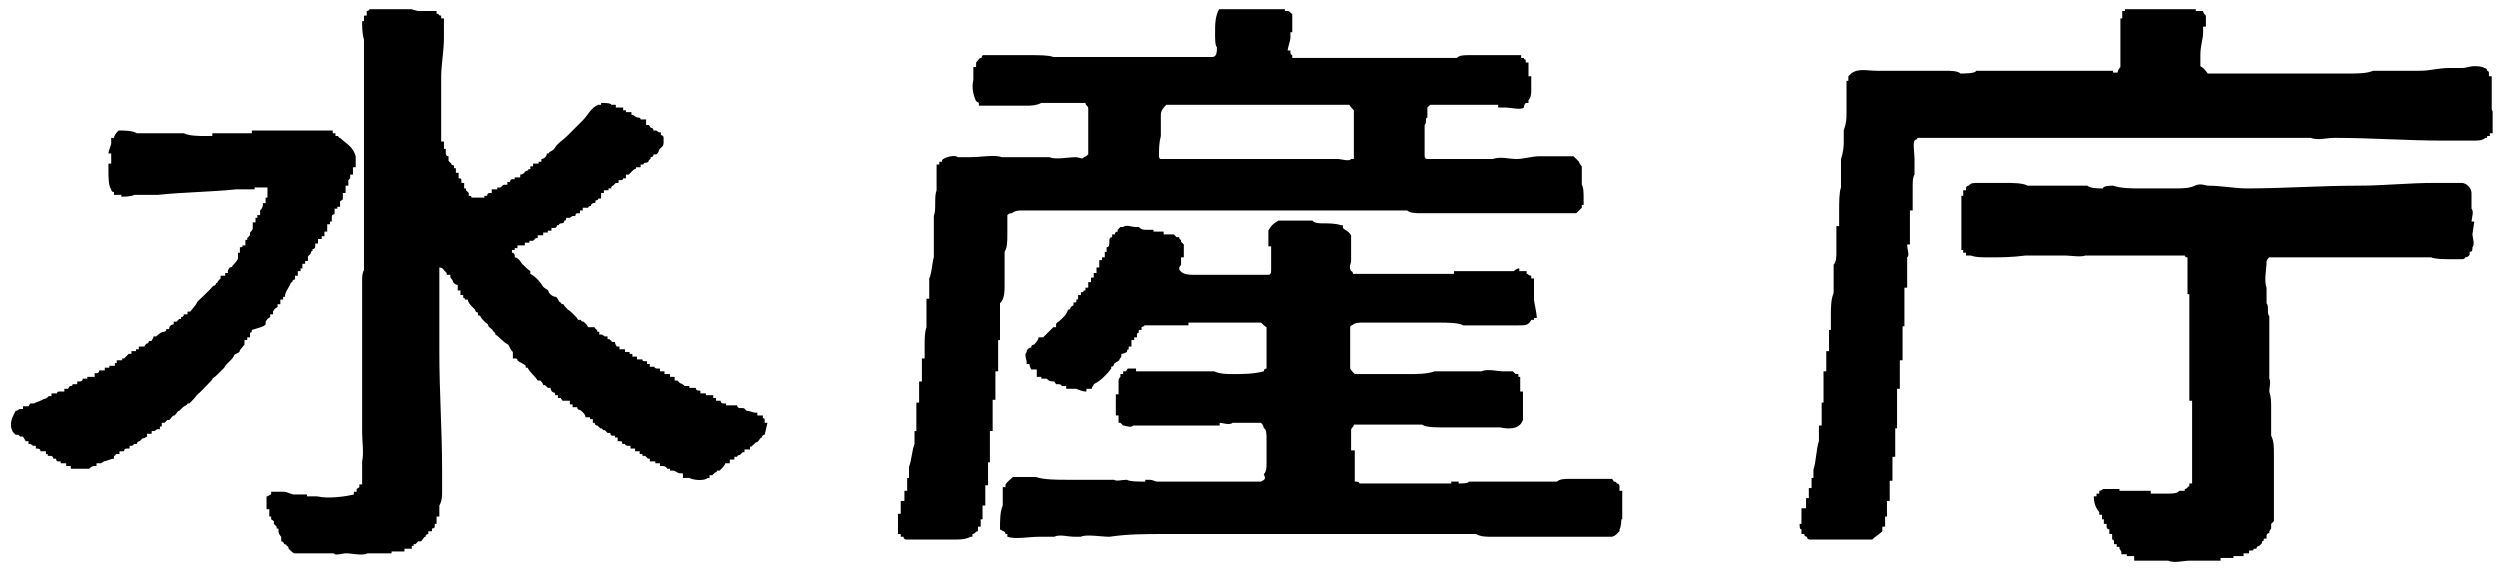
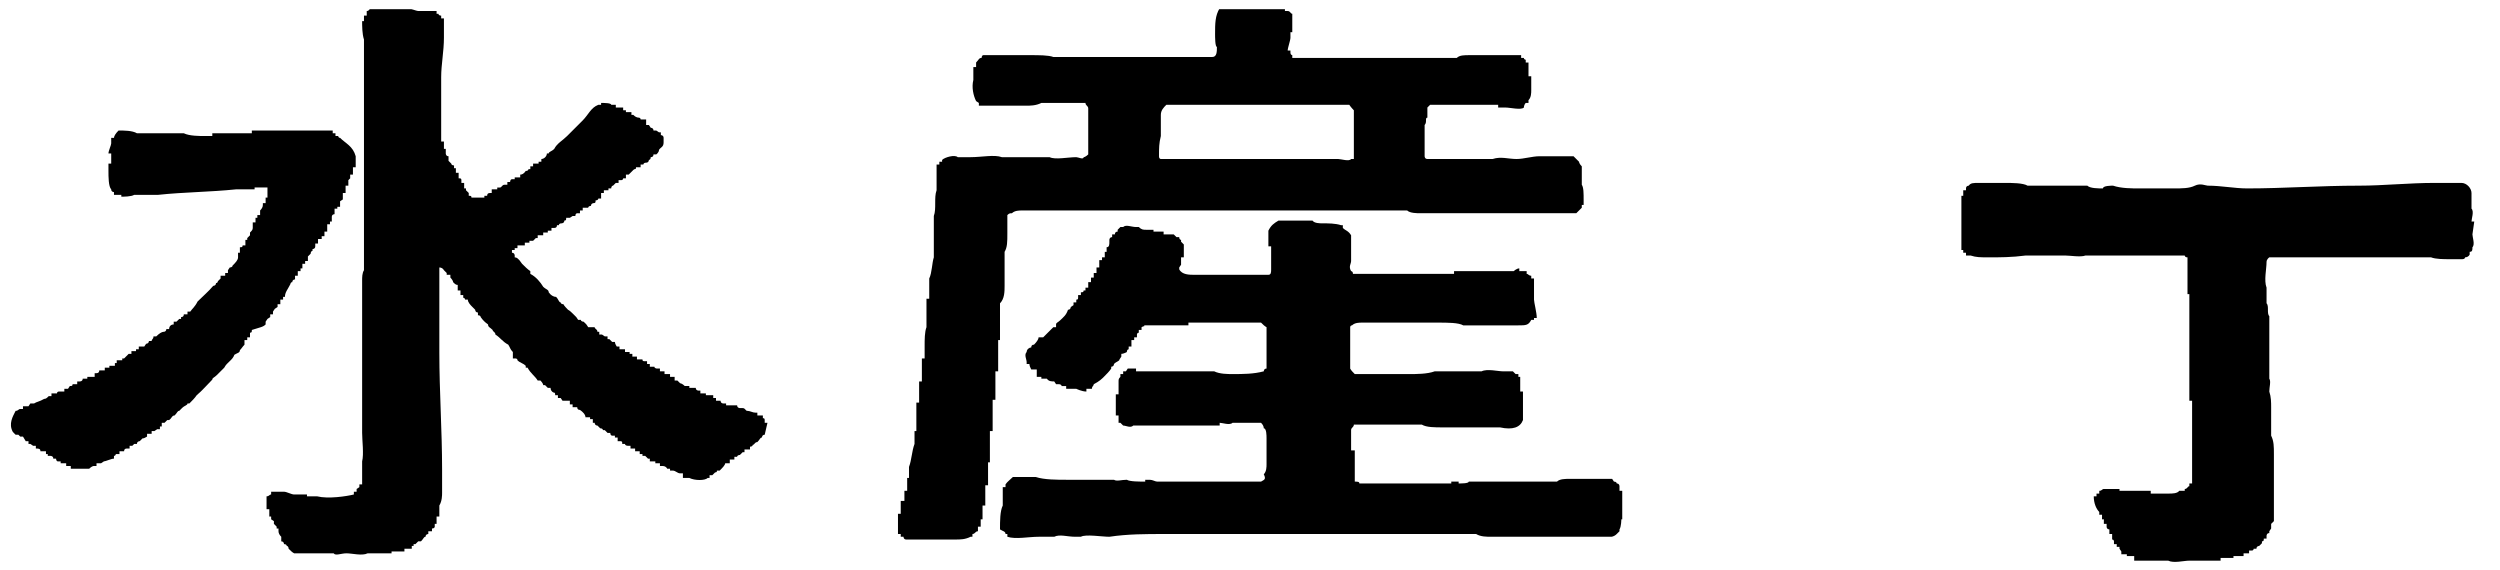
<svg xmlns="http://www.w3.org/2000/svg" xmlns:xlink="http://www.w3.org/1999/xlink" version="1.1" id="_レイヤー_2" x="0px" y="0px" viewBox="0 0 272 62" style="enable-background:new 0 0 272 62;" xml:space="preserve">
  <style type="text/css">
	.st0{clip-path:url(#SVGID_00000057843845041898865360000003649828509562705571_);}
	.st1{fill-rule:evenodd;clip-rule:evenodd;}
</style>
  <g id="_レイヤー_1-2">
    <g>
      <defs>
        <rect id="SVGID_1_" x="0.8" y="1" width="270.4" height="60.1" />
      </defs>
      <clipPath id="SVGID_00000104682781978532643100000002026240523597421709_">
        <use xlink:href="#SVGID_1_" style="overflow:visible;" />
      </clipPath>
      <g style="clip-path:url(#SVGID_00000104682781978532643100000002026240523597421709_);">
        <g>
          <path class="st1" d="M126.3,14.8v-2.3c0-0.5,0.3-0.8,0.6-1.1h19.9c0,0,0.2,0.3,0.5,0.6v5.3H147c-0.2,0.3-1.1,0-1.4,0h-19.3      c0,0-0.2,0-0.2-0.3C126.1,16.1,126.1,15.6,126.3,14.8 M109.3,31.1v-3.7c0.3-0.5,0.3-1.1,0.3-2v-2c0.2-0.2,0.3-0.2,0.5-0.2      c0.3-0.3,0.8-0.3,1.1-0.3h41.9c0.3,0.3,1.1,0.3,1.4,0.3h17l0.6-0.6v-0.3h0.2v-0.5c0-0.8,0-1.4-0.2-1.7v-2      c-0.2-0.2-0.3-0.4-0.3-0.5l-0.3-0.3l-0.3-0.3h-3.7c-0.8,0-1.7,0.3-2.5,0.3c-0.9,0-1.7-0.3-2.6,0h-7.1c-0.3,0-0.3-0.3-0.3-0.3      v-3.4c0.3-0.3,0-0.8,0.3-0.8v-1.1l0.3-0.3h7.4v0.3h0.8c0.5,0,1.7,0.3,2,0c0-0.2,0.1-0.4,0.2-0.5h0.3v-0.3      c0.3-0.3,0.3-0.8,0.3-1.1V8.3h-0.3V6.8h-0.3V6.5c0,0-0.2,0-0.2-0.2h-0.3V6h-5.6c-0.6,0-1.1,0-1.4,0.3h-17.9V6c0,0-0.2,0-0.2-0.3      V5.5h-0.3c0-0.3,0.3-1.1,0.3-1.4V3.5h0.2v-2c-0.2,0-0.2-0.3-0.5-0.3h-0.3V0.9h-1.7c-1.1,0-2.3-0.2-3.1-0.2h-2      c0,0.2-0.3,0.2-0.3,0.2c-0.5,0.8-0.5,1.7-0.5,2.8c0,0.3,0,1.4,0.2,1.4c0,0.5,0,1.1-0.5,1.1h-17.3C114.1,6,113,6,112.1,6H107      c-0.2,0-0.2,0.3-0.2,0.3c-0.3,0-0.3,0.2-0.6,0.5v0.5h-0.3v1.4c-0.2,0.8,0,1.7,0.3,2.3l0.3,0.2v0.3h5.1c0.5,0,1.1,0,1.7-0.3h4.8      c0,0.3,0.3,0.3,0.3,0.6v5c0,0-0.3,0.3-0.5,0.3c0,0.3-0.6,0-0.8,0c-0.9,0-2.3,0.3-2.9,0H109c-0.8-0.3-2.2,0-3.4,0h-1.4      c-0.3-0.3-1.4,0-1.7,0.3v0.2h-0.3v0.3h-0.3v2.8c-0.3,0.8,0,2-0.3,2.8v4.5c-0.2,0.6-0.2,1.7-0.5,2.3v2.2h-0.3v3.1      c-0.2,0.5-0.2,1.4-0.2,2V39h-0.3v2.5H100v2.3h-0.3v3.1h-0.2v1.4c-0.3,0.8-0.3,1.7-0.6,2.5V52h-0.2v1.4h-0.3v1.1H98v1.4h-0.3v2.2      H98v0.3h0.3c0,0,0,0.3,0.3,0.3h5.3c0.6,0,1.1,0,1.7-0.3h0.2v-0.3c0.3,0,0.3-0.3,0.6-0.3v-0.5h0.3v-0.8h0.2V55h0.3v-2.2h0.3v-2.5      h0.2v-3.4h0.3v-3.4h0.3v-3.1h0.3V37h0.2v-4C109.3,32.5,109.3,31.7,109.3,31.1L109.3,31.1z" />
-           <path class="st1" d="M271.1,11.9V8.3h-0.3V8c0-0.3-0.2-0.3-0.2-0.3c0-0.3-0.3-0.3-0.3-0.3c-0.3-0.2-0.8-0.2-1.1-0.2      c-0.5,0-0.8,0.2-1.4,0.2h-1.4c-1.1,0-2,0.3-3.1,0.3h-5.1C257.5,8,256.5,8,255.5,8h-15.3c-0.2-0.3-0.5-0.6-0.5-0.6l-0.3-0.2V6      c0-1.1,0.3-1.7,0.3-2.5V2.9h0.3V1.7c-0.2-0.2-0.3-0.3-0.3-0.5h-0.8V0.9h-4V0.7h-3.4c0,0.2-0.3,0.2-0.3,0.2v0.3h-0.3V2h-0.2v5.3      c0,0-0.3,0.3-0.3,0.6h-0.5V7.7H215c0,0.3-1.4,0.3-1.7,0.3c-0.3-0.3-1.1-0.3-1.7-0.3h-7.4c-1.1,0-2-0.3-2.8,0.3l-0.3,0.3v0.5      h-0.2v3.4c0,0.8,0,1.1-0.3,2v1.1c0,0.5,0,1.1-0.3,2v3.1c-0.2,0.5-0.2,1.7-0.2,2.5v1.7h-0.3v2.8c0,0.5,0,1.1-0.3,1.4v3.1      c-0.3,0.6-0.3,1.7-0.3,2.3v1.7h-0.2v2.3h-0.3v2.2h-0.3v3.4h-0.2v2.5h-0.3V48c-0.3,0.8-0.3,2.3-0.6,3.1V52h-0.2v1.1h-0.3v1.1      h-0.3v1.1H196V57h-0.2c0,0.3,0,0.6,0.2,0.6v0.5h0.3c0,0.3,0.3,0.3,0.3,0.3c0,0.3,0.3,0.3,0.3,0.3h6.8c0.3-0.3,0.8-0.6,1.1-0.9      v-0.5h0.3v-1.1h0.2v-1.7h0.3v-2.2h0.3v-2.6h0.3v-3.1h0.2v-4.3h0.3v-3.1h0.3v-3.7h0.2v-4.2h0.3V28c0.3-0.2,0-0.8,0-1.4h0.3v-3.7      h0.3v-2.5c0-0.6,0-1.1,0.2-1.4v-1.7c0-0.6-0.2-1.7,0-2c0.3-0.3,0.3,0,0.3-0.3h42.8c0.8,0.3,1.7,0,2.6,0c4,0,7.9,0.3,11.9,0.3      h3.1c0.6,0,1.1,0,1.4-0.3h0.2v-0.2h0.3v-0.3h0.3v-0.3C271.4,13.6,271.4,12.5,271.1,11.9" />
          <path class="st1" d="M83.5,46h-0.3v-0.3c0-0.2-0.1-0.2-0.2-0.2v-0.3h-0.6v-0.3h-0.2c-0.3,0-0.6-0.2-0.9-0.2      c-0.2,0-0.2-0.3-0.5-0.3h-0.3c0,0-0.3,0-0.3-0.3H79v-0.2h-0.3c0,0-0.3,0-0.3-0.3h-0.5v-0.3h-0.3v-0.3h-0.8v-0.2h-0.6v-0.3h-0.2      c0,0-0.3,0-0.3-0.3H75v-0.2h-0.5c-0.2-0.2-0.4-0.3-0.5-0.3l-0.3-0.3h-0.3V41h-0.5v-0.3h-0.6v-0.3h-0.5v-0.3h-0.3      c0,0-0.3,0-0.3-0.2h-0.5v-0.3h-0.3v-0.3h-0.3c-0.2,0-0.2-0.1-0.2-0.2h-0.6v-0.3h-0.5v-0.3h-0.3v-0.2h-0.5v-0.3h-0.6v-0.3h-0.3      c0,0-0.2-0.3-0.2-0.5h-0.3l-0.3-0.3h-0.2v-0.3h-0.3l-0.3-0.2h-0.3v-0.3h-0.2c0-0.3-0.3-0.3-0.3-0.5H64l-0.2-0.3l-0.3-0.3      c0,0-0.3,0-0.3-0.2h-0.3l-0.2-0.3l-0.3-0.3c-0.2-0.2-0.4-0.4-0.6-0.5c-0.2-0.2-0.4-0.4-0.5-0.6c-0.2,0-0.3-0.1-0.3-0.2      c-0.2,0-0.2-0.3-0.5-0.6c-0.3,0-0.6-0.2-0.8-0.5c0-0.3-0.3-0.3-0.6-0.6c-0.3-0.5-0.8-1.1-1.4-1.4v-0.3c-0.3-0.2-0.6-0.5-0.9-0.8      C56.4,28.1,56.2,28,56,28v-0.2c0,0,0-0.3-0.3-0.3v-0.3H56v-0.2h0.3v-0.3h0.8v-0.3h0.5v-0.2H58l0.3-0.3h0.2v-0.3h0.6v-0.3h0.5      v-0.2H60v-0.3h0.3c0.2,0,0.3-0.1,0.3-0.3h0.2c0,0,0-0.2,0.3-0.2c0,0,0.3,0,0.3-0.3c0.2,0,0.2-0.1,0.2-0.3H62l0.3-0.2h0.3      c0-0.3,0.2-0.3,0.2-0.3h0.3v-0.3h0.3v-0.3H64c0-0.2,0.3-0.2,0.3-0.2c0-0.3,0.3-0.3,0.3-0.3c0.2,0,0.2-0.1,0.2-0.3      c0.3,0,0.3-0.2,0.3-0.2h0.3V21h0.3v-0.3h0.5v-0.2h0.3c0,0,0-0.3,0.2-0.3l0.3-0.3h0.3v-0.3h0.3c0,0,0.2,0,0.2-0.2h0.3V19h0.3      c0.2-0.2,0.4-0.4,0.5-0.5c0.2-0.2,0.3,0,0.3-0.3h0.5v-0.3h0.3c0,0,0-0.2,0.3-0.2s0.3-0.3,0.3-0.3s0.2,0,0.2-0.3      c0.2,0,0.3-0.1,0.3-0.3h0.3c0,0,0.3-0.2,0.3-0.5c0.2-0.3,0.5-0.3,0.5-0.8v-0.5c0-0.3-0.3-0.3-0.3-0.3v-0.3h-0.2l-0.3-0.2h-0.3      c0-0.3-0.3-0.3-0.3-0.3l-0.2-0.3h-0.3V13h-0.6c0-0.2-0.2-0.2-0.2-0.2c-0.2,0-0.4-0.1-0.6-0.3h-0.2v-0.3h-0.6V12h-0.3v-0.3h-0.8      v-0.3h-0.5c0-0.2-0.8-0.2-1.1-0.2v0.2h-0.3c-0.8,0.3-1.1,1.1-1.7,1.7c-0.6,0.6-1.1,1.1-1.7,1.7c-0.5,0.5-1.1,0.8-1.4,1.4      c-0.3,0.3-0.6,0.3-0.6,0.5h-0.2c0,0.3-0.3,0.6-0.6,0.6v0.3h-0.3v0.2H58v0.3h-0.3v0.3h-0.2c0,0,0,0.2-0.3,0.2      C57,18.9,56.8,19,56.6,19v0.3H56v0.2h-0.3c-0.2,0-0.2,0.3-0.2,0.3h-0.3v0.3h-0.3c-0.3,0-0.3,0.3-0.5,0.3h-0.3v0.2h-0.6V21h-0.2      c-0.2,0-0.3,0.1-0.3,0.3h-0.3v0.2h-1.4c0-0.2-0.1-0.2-0.3-0.2V21l-0.3-0.3v-0.2h-0.2v-0.6h-0.3v-0.3c0-0.2-0.1-0.2-0.3-0.2v-0.6      h-0.3v-0.5h-0.2v-0.3c-0.2,0-0.3-0.1-0.3-0.2l-0.3-0.3V17c-0.3,0-0.3-0.3-0.3-0.3v-0.5h-0.2v-0.8h-0.3v-7c0-1.4,0.3-2.8,0.3-4.3      V2h-0.3V1.7c-0.3,0-0.3-0.2-0.3-0.2h-0.2V1.2h-2c-0.2,0-0.8-0.3-1.4-0.3h-2.6c-0.2-0.2-1.1,0-1.1,0c-0.2,0-0.2,0.3-0.5,0.3v0.5      h-0.3v0.6h-0.2c0,0.5,0,1.4,0.2,2v25.1c-0.2,0.3-0.2,0.8-0.2,1.1v16.6c0,0.8,0.2,2.3,0,3.1v2.5h-0.3v0.3l-0.3,0.2v0.3h-0.3v0.3      c-0.8,0.2-2.8,0.5-4,0.2h-1.1v-0.2h-1.4c-0.3,0-0.8-0.3-1.1-0.3h-1.4v0.3c-0.2,0-0.2,0.2-0.5,0.2v1.4h0.3v0.8h0.2v0.3l0.3,0.2      v0.3l0.3,0.3v0.2h0.2v0.3c0,0.2,0.1,0.4,0.3,0.6v0.5c0.3,0,0.3,0.3,0.3,0.3c0.3,0,0.3,0.2,0.3,0.2c0.2,0,0.2,0.3,0.2,0.3      c0.2,0.2,0.4,0.4,0.6,0.5h4.3c0.2,0.3,0.8,0,1.4,0c0.6,0,1.7,0.3,2.3,0h2.6v-0.2h1.4v-0.3h0.8v-0.3H45v-0.2h0.2l0.3-0.3h0.3      c0.3-0.3,0.3-0.5,0.5-0.5c0-0.3,0.3-0.3,0.3-0.3v-0.3H47v-0.3c0.3,0,0.3-0.2,0.3-0.2v-0.3h0.2v-0.8h0.3V55      c0.3-0.5,0.3-1.1,0.3-1.4v-2.5c0-4.3-0.3-8.5-0.3-12.7v-9.3c0.2,0,0.4,0.1,0.5,0.3l0.3,0.3v0.2H49v0.3c0.2,0.2,0.3,0.4,0.3,0.5      c0.2,0.2,0.3,0.3,0.5,0.3v0.6h0.3v0.5h0.3v0.3c0.2,0,0.2,0.2,0.2,0.2h0.3c0,0.3,0.3,0.6,0.5,0.8l0.3,0.3c0,0,0,0.3,0.3,0.3v0.3      c0.3,0,0.3,0.2,0.3,0.2c0.2,0.3,0.5,0.6,0.8,0.8c0,0.3,0.2,0.3,0.5,0.6c0,0.2,0.3,0.2,0.3,0.5c0.5,0.3,0.8,0.8,1.4,1.1      c0.2,0.3,0.2,0.5,0.5,0.8V39h0.3c0,0,0.2,0,0.2,0.2c0.3,0.3,0.6,0.3,0.9,0.6v0.2h0.2c0.3,0.6,0.8,0.9,1.1,1.4h0.3      c0,0,0.3,0.3,0.3,0.5h0.2l0.3,0.3h0.3c0,0.2,0.1,0.4,0.3,0.5c0.2,0,0.2,0.1,0.2,0.3h0.3v0.3h0.3l0.2,0.3H62V44h0.3v0.3h0.5      c0,0.2,0.1,0.3,0.3,0.3c0.3,0.2,0.6,0.5,0.6,0.8h0.5v0.2h0.3V46h0.2c0,0,0,0.3,0.3,0.3l0.3,0.3c0.3,0,0.3,0.2,0.3,0.2h0.2      l0.3,0.3h0.3c0,0.3,0.2,0.3,0.2,0.3h0.3v0.2h0.3V48h0.3c0.2,0,0.2,0.1,0.2,0.3h0.3c0,0.2,0.3,0.2,0.3,0.2h0.3v0.3h0.5v0.3h0.5      v0.3h0.3v0.2h0.3l0.3,0.3h0.2v0.3h0.6v0.2h0.5v0.3h0.3c0.2,0,0.4,0.1,0.5,0.3h0.3v0.2h0.3c0.3,0,0.5,0.3,0.8,0.3h0.3V52H75      c0.6,0.3,1.7,0.3,2,0h0.2v-0.3h0.3l0.3-0.3c0.2,0,0.2-0.1,0.2-0.2h0.3c0.3-0.3,0.6-0.6,0.6-0.8h0.5V50h0.5v-0.3h0.3      c0-0.2,0.3-0.2,0.3-0.2l0.3-0.3h0.2v-0.3h0.6v-0.3c0.2,0,0.3-0.1,0.3-0.2c0.2,0,0.2-0.3,0.5-0.3c0.3-0.3,0.3-0.5,0.5-0.5      c0,0,0-0.3,0.3-0.3L83.5,46" />
          <path class="st1" d="M28.9,35.3v-0.3l0.2-0.3l0.3-0.2v-0.3h0.3v-0.3l0.2-0.3l0.3-0.2v-0.3h0.3v-0.5h0.3v-0.3h0.2      c0-0.5,0.3-0.8,0.6-1.4c0,0,0-0.2,0.2-0.2c0-0.3,0.3-0.3,0.3-0.3V30h0.3v-0.5h0.3v-0.3h0.2v-0.5h0.3v-0.3h0.3v-0.5l0.3-0.3      c0-0.2,0.1-0.3,0.2-0.3v-0.2c0,0,0.3,0,0.3-0.3v-0.3h0.3v-0.5H35v-0.3h0.3v-0.5h0.3v-0.8h0.3v-0.3h0.2v-0.5      c0-0.3,0.3-0.3,0.3-0.3v-0.6h0.3v-0.2H37v-0.6l0.3-0.2V21h0.3v-0.8h0.3v-0.6l0.2-0.2V19h0.3v-0.8h0.3V17c-0.3-1.1-1.1-1.4-1.7-2      c-0.2,0-0.2-0.2-0.2-0.2h-0.3v-0.3h-0.3v-0.3h-8.8v0.3h-4.3v0.3h-0.8c-0.6,0-1.7,0-2.3-0.3h-5.1c-0.5-0.3-1.4-0.3-2-0.3      c-0.3,0.3-0.5,0.6-0.5,0.8h-0.3v0.6c0,0.2-0.3,0.8-0.3,1.1h0.3v1.1h-0.3v0.8c0,0.6,0,1.7,0.3,2c0,0.3,0.3,0.3,0.3,0.3v0.3h0.8      v0.2c0.2,0,1.1,0,1.4-0.2h2.6c2.8-0.3,5.6-0.3,8.5-0.6h2v-0.2h1.4v1.1h-0.2v0.6h-0.3v0.2c0,0.2-0.1,0.4-0.3,0.6v0.5H28v0.3h-0.2      v0.5h-0.3v0.6c0,0.2-0.1,0.3-0.3,0.5v0.3l-0.3,0.3v0.2h-0.2v0.6h-0.3c0,0.2-0.1,0.2-0.3,0.2v0.6h-0.2V28c0,0.3-0.3,0.6-0.6,0.9      c0,0.2-0.3,0.2-0.3,0.2l-0.2,0.3v0.3h-0.3V30H24v0.3l-0.3,0.3c0,0.2-0.2,0.2-0.2,0.2c0,0.3-0.3,0.3-0.3,0.3      c-0.5,0.6-1.1,1.1-1.7,1.7c-0.3,0.6-0.6,0.8-0.8,1.1h-0.3v0.3H20c0,0.2-0.1,0.3-0.3,0.3v0.2h-0.2l-0.3,0.3h-0.3v0.3      c-0.3,0-0.5,0.2-0.5,0.5h-0.3c0,0,0,0.3-0.3,0.3c-0.2,0-0.5,0.2-0.8,0.5h-0.3c0,0.3-0.2,0.3-0.2,0.5h-0.3c0,0.3-0.3,0.3-0.3,0.3      l-0.2,0.3h-0.6v0.3h-0.3v0.2h-0.5v0.3h-0.3L13.5,39h-0.2v0.2h-0.6v0.3h-0.2v0.3h-0.6v0.2h-0.5v0.3h-0.6c0,0.2-0.1,0.3-0.3,0.3      h-0.2V41H9.5v0.2H9c0,0.3-0.3,0.3-0.3,0.3H8.4v0.3H7.9c0,0.2-0.1,0.2-0.3,0.2l-0.2,0.3H7v0.3H6.4c0,0-0.2,0-0.2,0.2H5.6v0.3H5.3      c-0.2,0.2-0.3,0.3-0.5,0.3c-0.5,0.3-0.8,0.3-1.1,0.5H3.3l-0.2,0.3H2.5v0.3H2.2c-0.2,0-0.2,0.2-0.5,0.2c-0.3,0.6-0.8,1.4-0.3,2.3      l0.3,0.3h0.3l0.2,0.2h0.3L2.8,48h0.3v0.3h0.2l0.3,0.2h0.3v0.3c0.3,0,0.5,0,0.5,0.3H5v0.3h0.2v0.2h0.3c0,0,0.3,0,0.3,0.3h0.3      c0,0,0,0.3,0.2,0.3h0.3v0.2h0.6v0.3h0.5v0.3h2c0.2-0.2,0.4-0.3,0.5-0.3h0.3v-0.3H11l0.3-0.2c0.2,0,0.8-0.3,1.1-0.3v-0.3      c0.2,0,0.2-0.2,0.2-0.2H13v-0.3h0.5c0-0.2,0.1-0.3,0.3-0.3h0.3v-0.3h0.3l0.2-0.2h0.3c0-0.3,0.3-0.3,0.3-0.3l0.3-0.3      c0.2,0,0.3-0.1,0.5-0.2v-0.3h0.5v-0.3h0.3l0.3-0.2h0.3v-0.3h0.2V46h0.3l0.3-0.3h0.2c0.3-0.2,0.3-0.5,0.6-0.5      c0.3-0.3,0.3-0.5,0.5-0.5l0.3-0.3c0.3-0.3,0.6-0.3,0.6-0.5h0.2c0.3-0.3,0.6-0.6,0.8-0.9c0.6-0.5,1.1-1.1,1.7-1.7      c0-0.2,0.2-0.2,0.5-0.5c0.3-0.3,0.6-0.6,0.8-0.8c0.3-0.6,0.9-0.8,1.1-1.4c0.3-0.2,0.6-0.2,0.6-0.5c0.2-0.2,0.3-0.4,0.5-0.6V37      h0.3v-0.3h0.3v-0.5c0.2,0,0.2-0.1,0.2-0.3C28.3,35.6,28.6,35.6,28.9,35.3" />
          <path class="st1" d="M269.2,24.1h-0.3c0-0.3,0.3-1.1,0-1.4v-1.7c0-0.5-0.5-1.1-1.1-1.1h-2.9c-2.8,0-5.6,0.3-8.2,0.3      c-4.3,0-8.2,0.3-12.2,0.3c-1.4,0-2.8-0.3-4.3-0.3c-0.2,0-0.8-0.3-1.4,0c-0.6,0.3-1.4,0.3-2.3,0.3h-3.7c-0.9,0-2,0-2.9-0.3      c-0.2,0-1.1,0-1.1,0.3c-0.5,0-1.4,0-1.7-0.3h-6.5c-0.5-0.3-1.7-0.3-2.5-0.3h-2.8c-0.6,0-0.9,0-1.1,0.3c0,0-0.3,0-0.3,0.3v0.2      h-0.3v0.6h-0.2v5.9h0.2v0.3h0.3v0.3h0.5c0.6,0.2,1.1,0.2,2,0.2c1.1,0,2.5,0,4-0.2h4.3c0.5,0,1.7,0.2,2.2,0h10.8      c0,0,0,0.2,0.3,0.2v4h0.2v11.6h0.3v9h-0.3v0.3c-0.2,0-0.2,0.3-0.5,0.3v0.2h-0.6c-0.2,0.3-0.8,0.3-1.1,0.3h-2v-0.3h-3.4v-0.2      h-1.7c-0.2,0-0.2,0.2-0.5,0.2v0.3h-0.3v0.3h-0.3c0,0.8,0.3,1.4,0.6,1.7v0.3h0.3v0.5h0.2V57h0.3v0.3c0,0.3,0.3,0.3,0.3,0.3v0.5      h0.3v0.6c0.2,0,0.2,0.2,0.2,0.2v0.3h0.3v0.3h0.3v0.2l0.2,0.3v0.3h0.6v0.2h0.8V61h3.7c0.6,0.3,1.7,0,2.3,0h3.4v-0.3h1.4v-0.2h1.1      v-0.3h0.6v-0.3h0.3c0.2,0,0.2-0.2,0.2-0.2h0.3c0-0.3,0.3-0.3,0.3-0.3l0.3-0.3v-0.2c0.2,0,0.2-0.1,0.2-0.3h0.3v-0.3      c0,0,0-0.3,0.3-0.3v-0.2l0.2-0.3v-0.5l0.3-0.3v-7.3c0-0.8,0-1.4-0.3-2v-3.1c0-0.5,0-1.1-0.2-1.7c0-0.5,0.2-1.1,0-1.4v-6.8      c-0.3-0.3,0-1.1-0.3-1.4v-1.7c-0.3-0.8,0-2,0-2.8c0-0.3,0.3-0.5,0.3-0.5h17.6c0.5,0.2,1.4,0.2,2,0.2h1.4c0.2,0,0.3-0.1,0.3-0.2      c0.2,0,0.4-0.1,0.5-0.3v-0.3c0.3,0,0.3-0.2,0.3-0.5c0.3-0.3,0-1.1,0-1.4L269.2,24.1" />
        </g>
      </g>
    </g>
    <path class="st1" d="M176.5,56.5v-3.1h-0.3v-0.5c0,0,0-0.3-0.3-0.3c0,0,0-0.2-0.3-0.2l-0.2-0.3h-4.6c-0.5,0-1.1,0-1.4,0.3h-9.6   c0,0.2-0.8,0.2-1.1,0.2v-0.2h-0.8v0.2h-10c0-0.2-0.2-0.2-0.5-0.2v-3.4H147v-2.2c0-0.3,0.3-0.3,0.3-0.6h7.4c0.5,0.3,1.4,0.3,2.3,0.3   h6.2c1.4,0.3,2.2,0,2.5-0.8v-3.1h-0.3V41h-0.2v-0.3h-0.3l-0.3-0.3h-1.1c-0.5,0-1.7-0.3-2.3,0h-5.1c-0.8,0.3-2,0.3-2.8,0.3h-5.9   c-0.2-0.2-0.4-0.4-0.5-0.6v-4.5c0,0,0-0.2,0.2-0.2c0.3-0.3,0.8-0.3,1.1-0.3h8.2c1.1,0,2.3,0,2.8,0.3h6c0.8,0,1.1,0,1.4-0.6h0.3   v-0.2h0.3c0-0.6-0.3-1.7-0.3-2v-2.3h-0.3v-0.3c-0.3,0-0.3-0.2-0.5-0.2v-0.3h-0.8v-0.3c-0.3,0-0.6,0.3-0.6,0.3h-6.5v0.3h-11   c0-0.3-0.2-0.3-0.2-0.3c-0.3-0.5,0-0.8,0-1.1v-2.8c-0.3-0.5-0.6-0.5-0.9-0.8v-0.3h-0.2c-0.6-0.2-1.4-0.2-2-0.2   c-0.3,0-0.9,0-1.1-0.3h-3.7c-0.5,0.3-0.8,0.5-1.1,1.1v1.7h0.3v2.5c0,0.3,0,0.6-0.3,0.6H130c-0.6,0-1.4,0-1.7-0.6v-0.2l0.2-0.3V28   h0.3v-1.4l-0.3-0.3v-0.2c0,0-0.2,0-0.2-0.3h-0.3l-0.3-0.3h-1.1v-0.3h-1.1v-0.2h-0.8c-0.3,0-0.5,0-0.8-0.3h-0.3   c-0.5,0-1.1-0.3-1.4,0h-0.3l-0.3,0.3v0.2c-0.2,0-0.3,0.1-0.3,0.3H121v0.3c-0.3,0-0.3,0.3-0.3,0.3v0.2c0,0.3,0,0.6-0.3,0.6v0.5h-0.2   V28h-0.3v0.3h-0.3v0.8h-0.3v0.6H119v0.5h-0.3v0.5h-0.3v0.6h-0.3v0.3h-0.2c0,0.2-0.1,0.2-0.3,0.2v0.3h-0.3v0.3   c0,0.2-0.1,0.2-0.2,0.2v0.3h-0.3v0.3l-0.3,0.2c0,0,0,0.3-0.3,0.3c-0.2,0.6-0.5,0.8-0.8,1.1c-0.3,0.3-0.5,0.3-0.5,0.5v0.3h-0.3   c-0.3,0.3-0.5,0.5-0.8,0.8l-0.3,0.3H113c0,0.2-0.2,0.5-0.5,0.8c-0.2,0-0.3,0.1-0.3,0.3c-0.2,0-0.5,0.2-0.5,0.5   c-0.3,0.3,0,0.8,0,1.1v0.2h0.3c0,0.2,0.1,0.4,0.2,0.6h0.6V41h0.5v0.2h0.6c0.2,0.3,0.5,0.3,0.8,0.3l0.2,0.3h0.3c0,0,0.3,0,0.3,0.2   h0.5v0.3h1.1c0,0,0.6,0.3,1.1,0.3v-0.3h0.6c0-0.3,0.2-0.3,0.2-0.5c0.6-0.3,0.9-0.6,1.1-0.8c0.3-0.3,0.6-0.6,0.8-0.9v-0.2   c0,0,0.3,0,0.3-0.3c0.3-0.3,0.6-0.3,0.6-0.5l0.2-0.3v-0.3c0.2,0,0.4-0.1,0.6-0.2c0-0.2,0.1-0.3,0.2-0.3v-0.3h0.3V37h0.3v-0.3h0.3   v-0.3c0,0,0-0.2,0.2-0.2v-0.3h0.3v-0.3c0.3-0.2,0.3,0,0.3-0.2h4.8v-0.3h7.9c0.2,0.2,0.4,0.4,0.6,0.5v4.5c-0.3,0-0.3,0.3-0.3,0.3   c-1.1,0.3-2.3,0.3-3.4,0.3c-0.5,0-1.4,0-2-0.3h-8.5v-0.3h-0.9l-0.2,0.3h-0.3v0.3h-0.3V41c-0.2,0.2-0.2,0.3-0.2,0.5v1.4h-0.3v2.3   h0.3V46h0.2l0.3,0.3c0.3,0,0.8,0.3,1.1,0h9.4V46c0.3,0,1.1,0.3,1.4,0h3.1c0.2,0.2,0.3,0.4,0.3,0.6c0.3,0,0.3,0.8,0.3,1.1v2.8   c0,0.3,0,0.8-0.3,1.1c0.3,0.6,0,0.6-0.3,0.8h-11.3c-0.2,0-0.5-0.2-0.8-0.2h-0.5v0.2c-0.6,0-1.7,0-2-0.2c-0.6,0-1.1,0.2-1.4,0h-5.1   c-1.1,0-2.5,0-3.4-0.3h-2.5c-0.3,0.3-0.6,0.5-0.8,0.8v0.3h-0.3V55c-0.3,0.6-0.3,1.7-0.3,2.6c0.3,0.2,0.6,0.2,0.6,0.5h0.2v0.3   c0.9,0.3,2.3,0,3.4,0h1.7c0.6-0.3,1.4,0,2.3,0h0.6c0.5-0.3,2.3,0,3.1,0c2-0.3,4-0.3,5.9-0.3h34c0.5,0.3,1.1,0.3,1.7,0.3h13   c0,0,0.3,0,0.6-0.3l0.3-0.3v-0.2c0.2-0.3,0.2-1.1,0.2-1.1H176.5" />
  </g>
</svg>